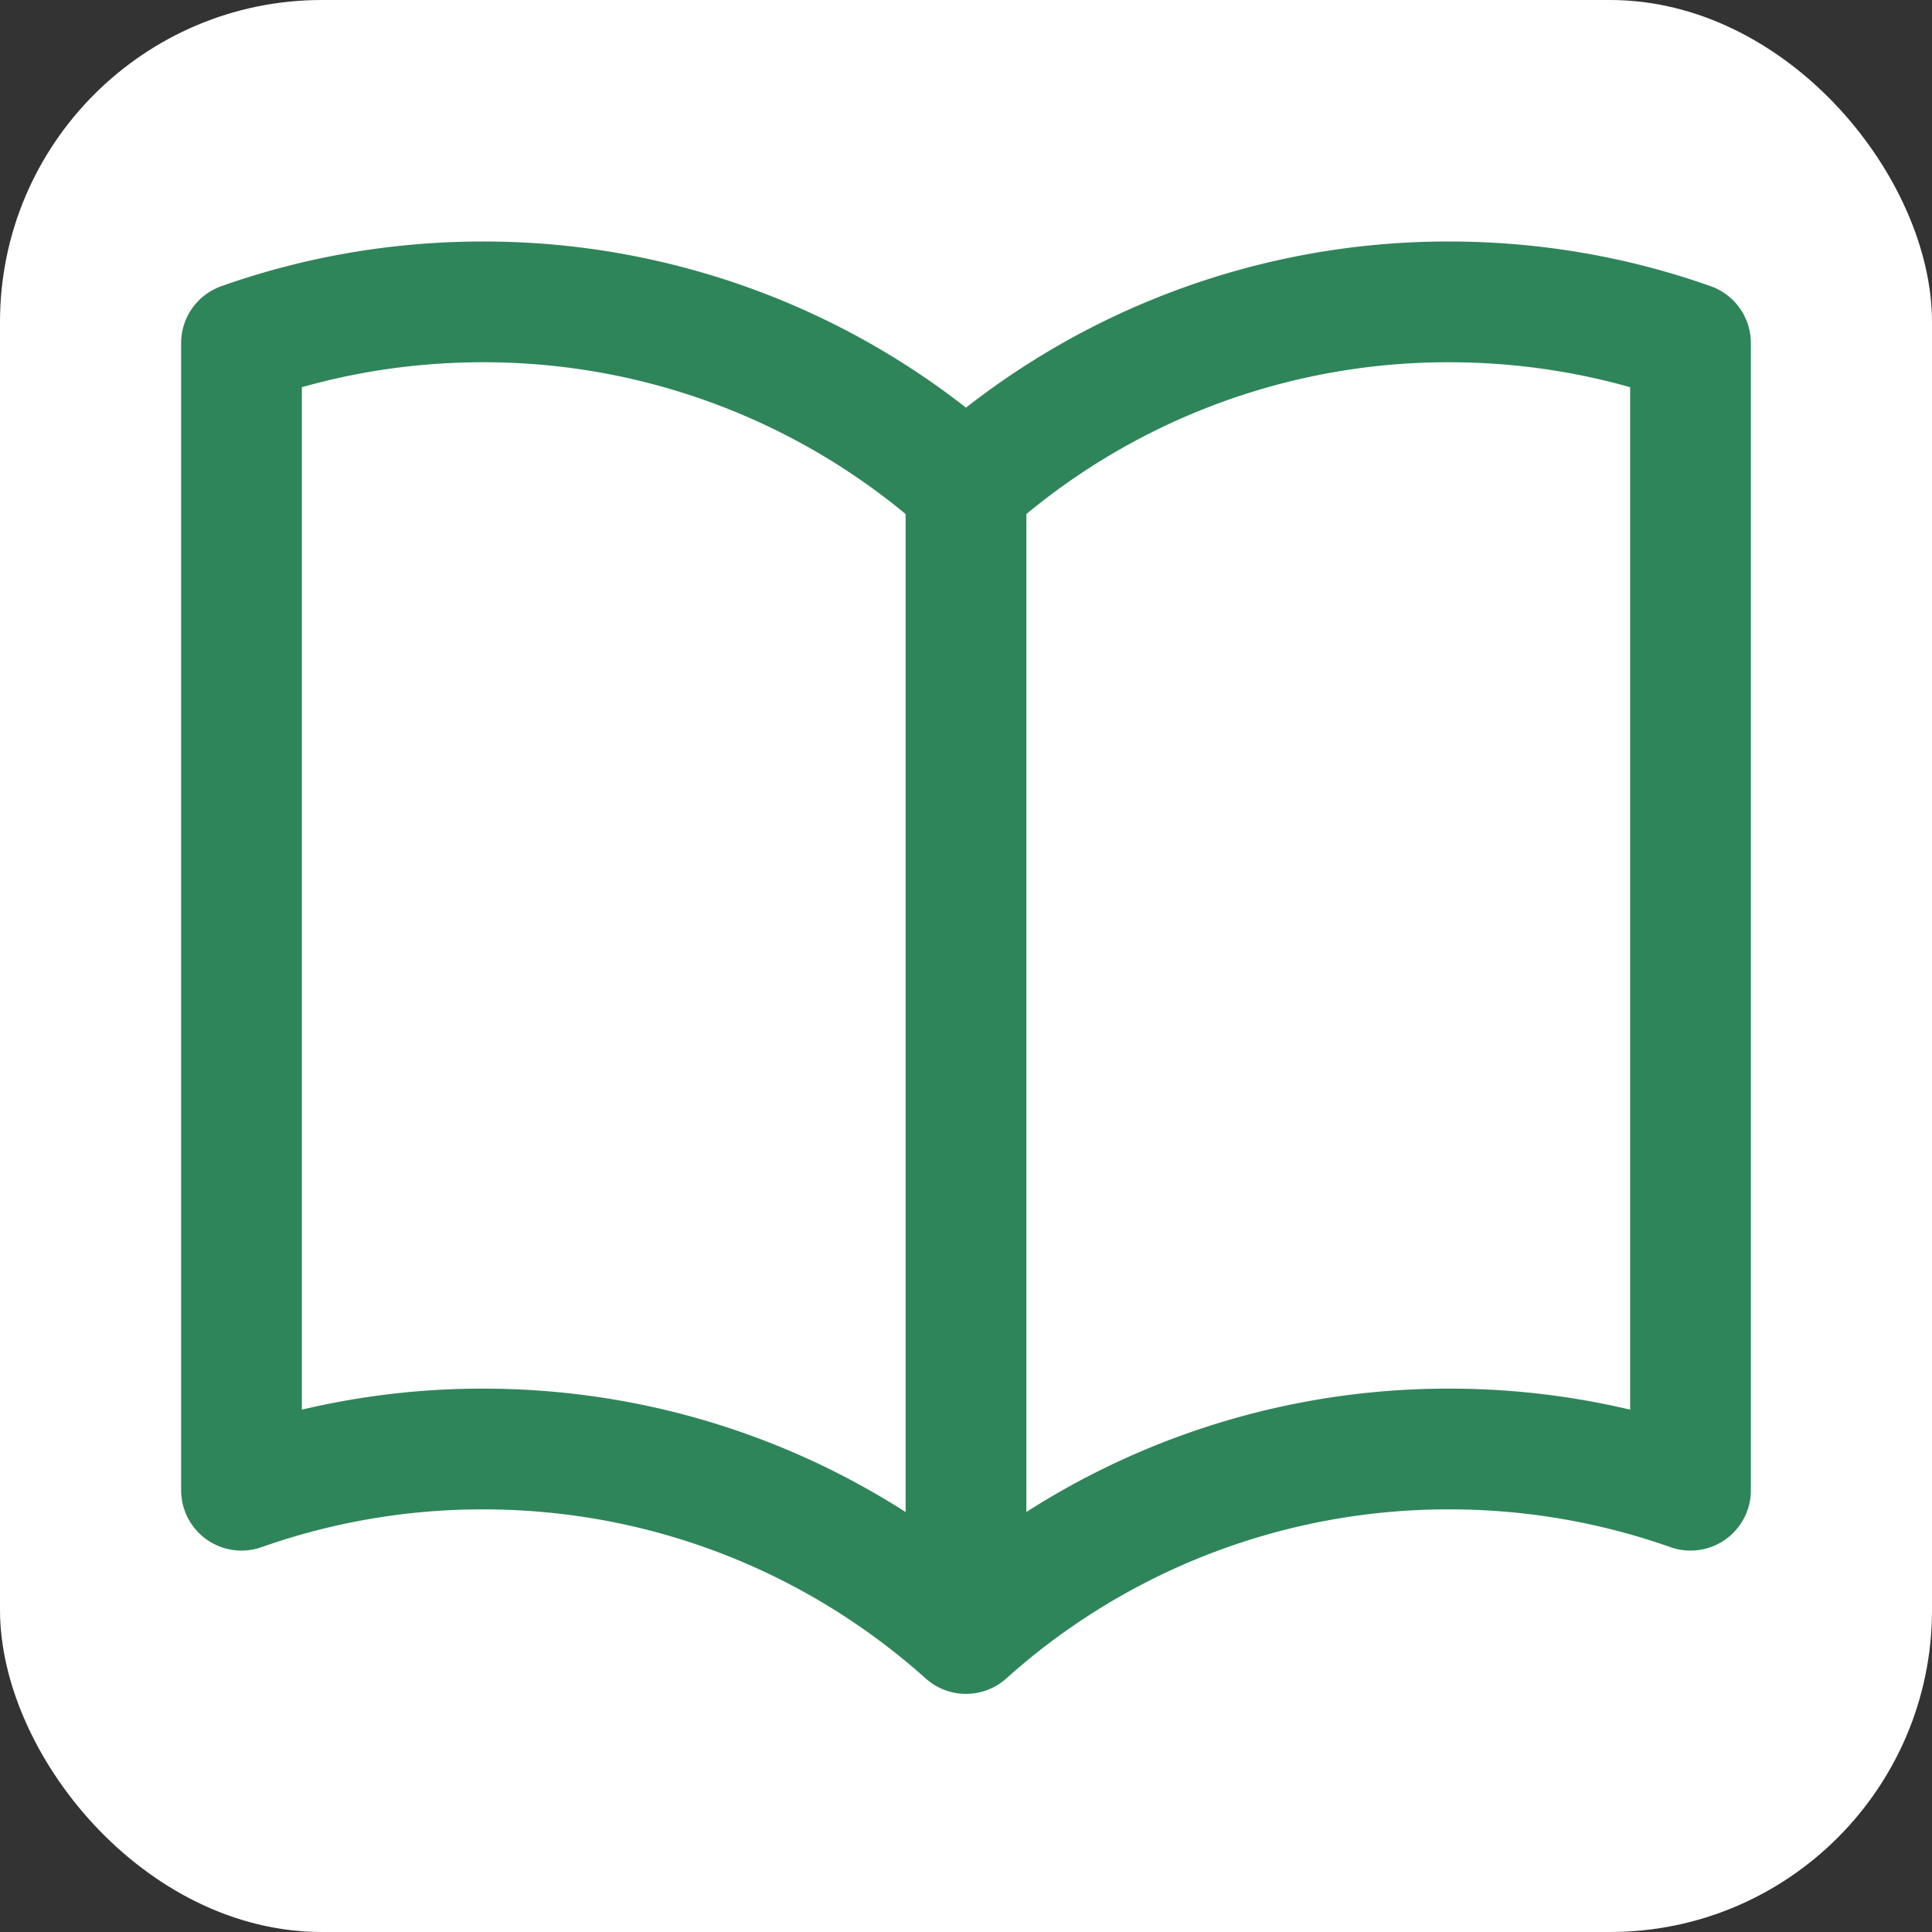
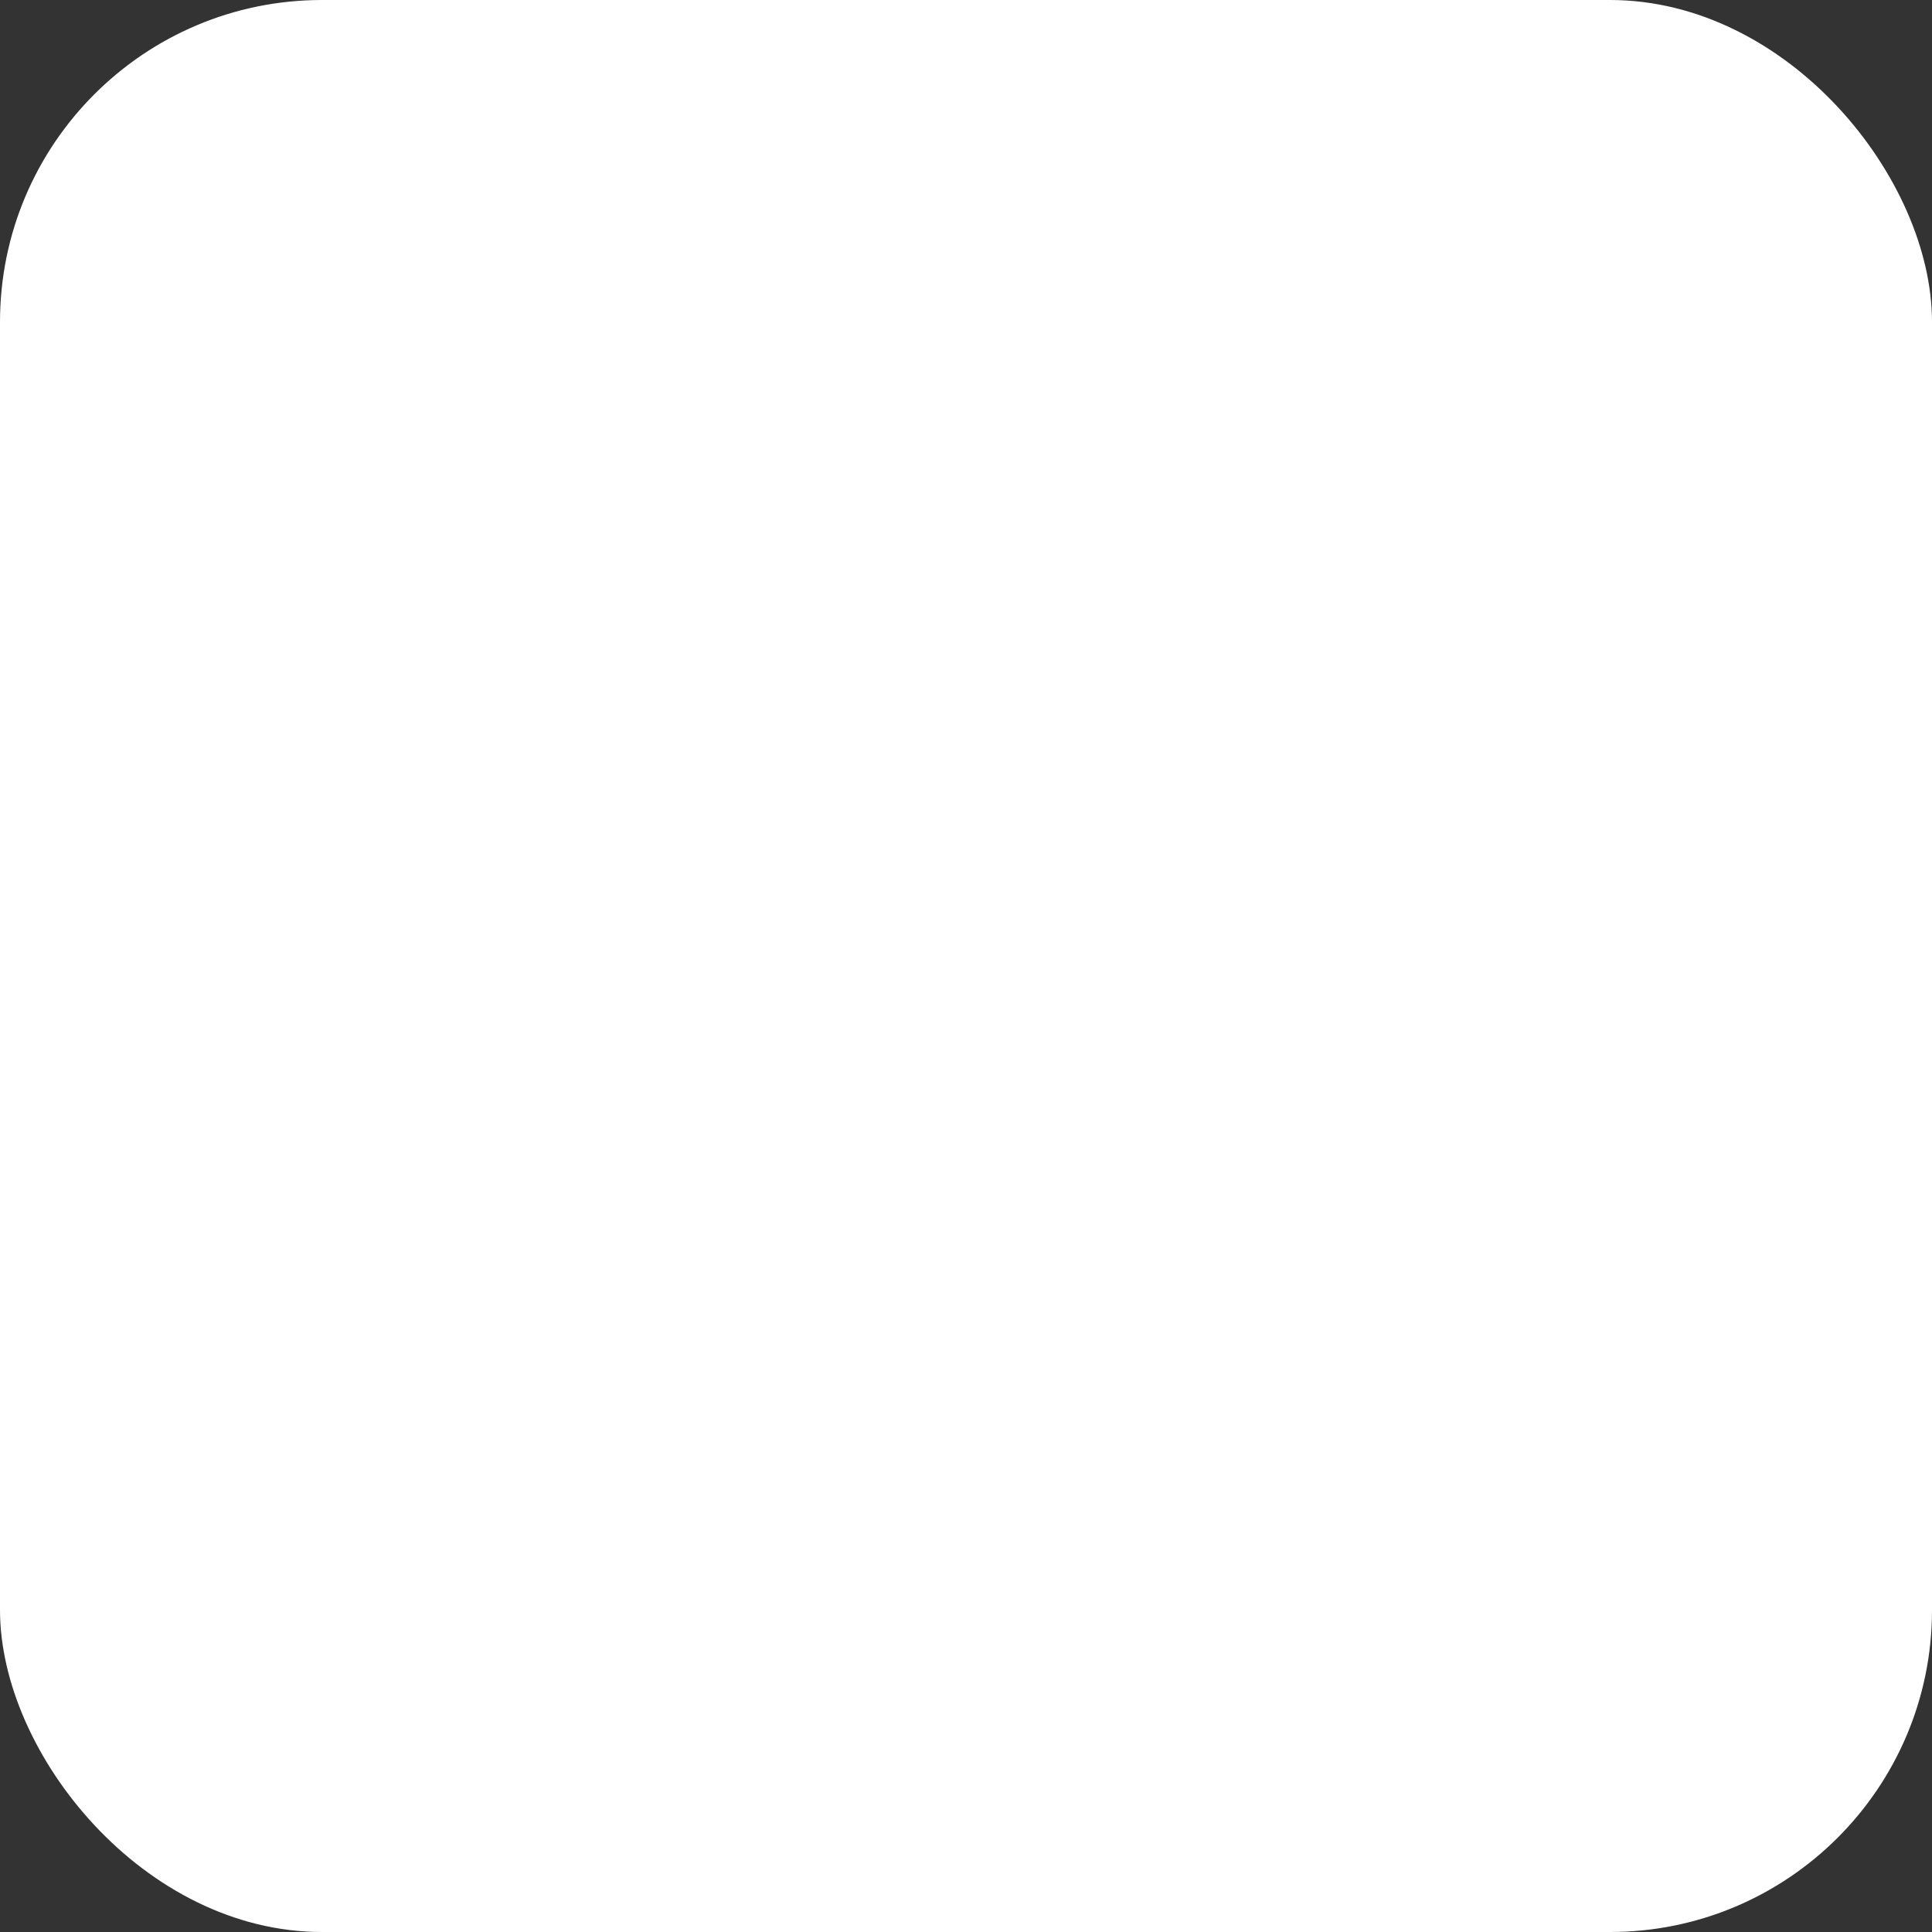
<svg xmlns="http://www.w3.org/2000/svg" viewBox="0 0 24 24" width="32px" height="32px">
  <rect x="0" y="0" width="24" height="24" fill="#333333" stroke="none" />
  <rect width="24" height="24" fill="#ffffff" rx="4" />
-   <path d="M12 6.042A8.967 8.967 0 0 0 6 3.75c-1.052 0-2.062.18-3 .512v14.25A8.987 8.987 0 0 1 6 18c2.305 0 4.408.867 6 2.292m0-14.25a8.966 8.966 0 0 1 6-2.292c1.052 0 2.062.18 3 .512v14.25A8.987 8.987 0 0 0 18 18a8.967 8.967 0 0 0-6 2.292m0-14.25v14.25" stroke="#2F855A" stroke-width="1.5" stroke-linecap="round" stroke-linejoin="round" fill="none" />
</svg>